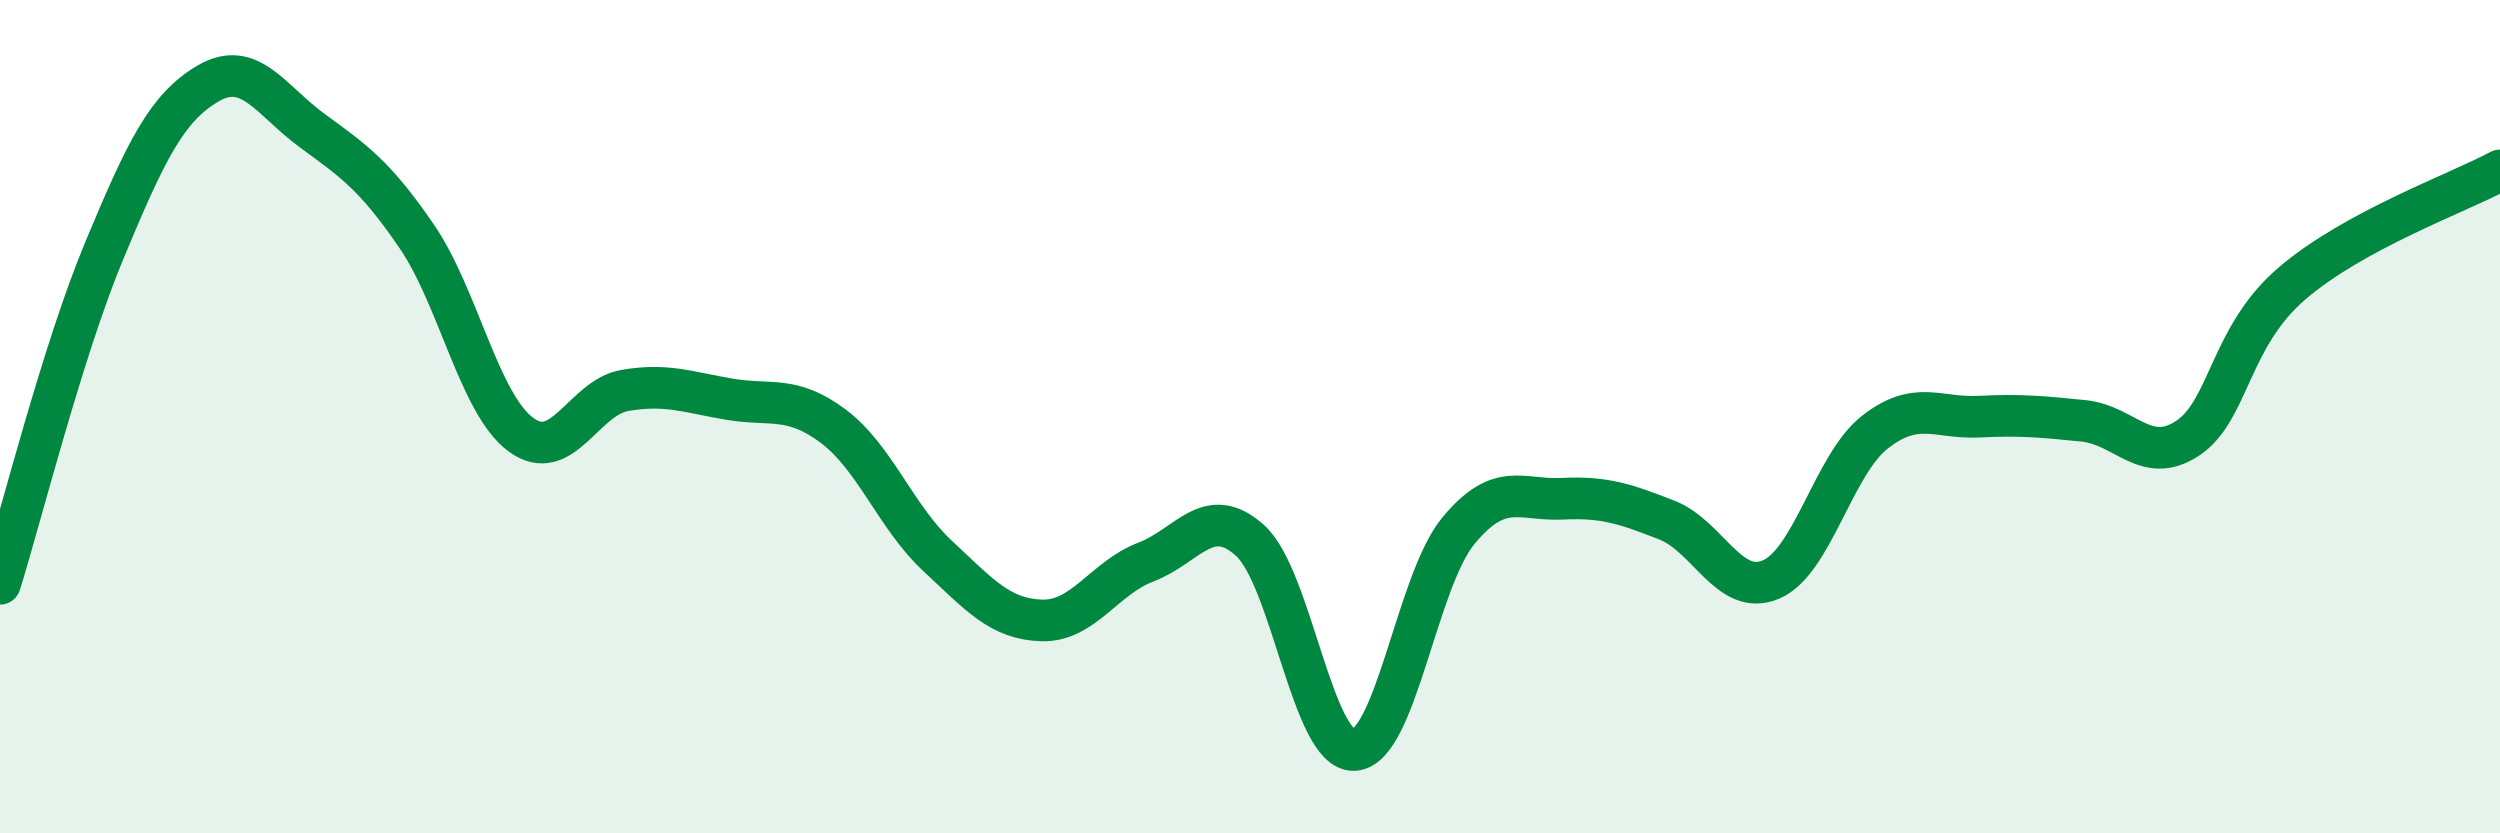
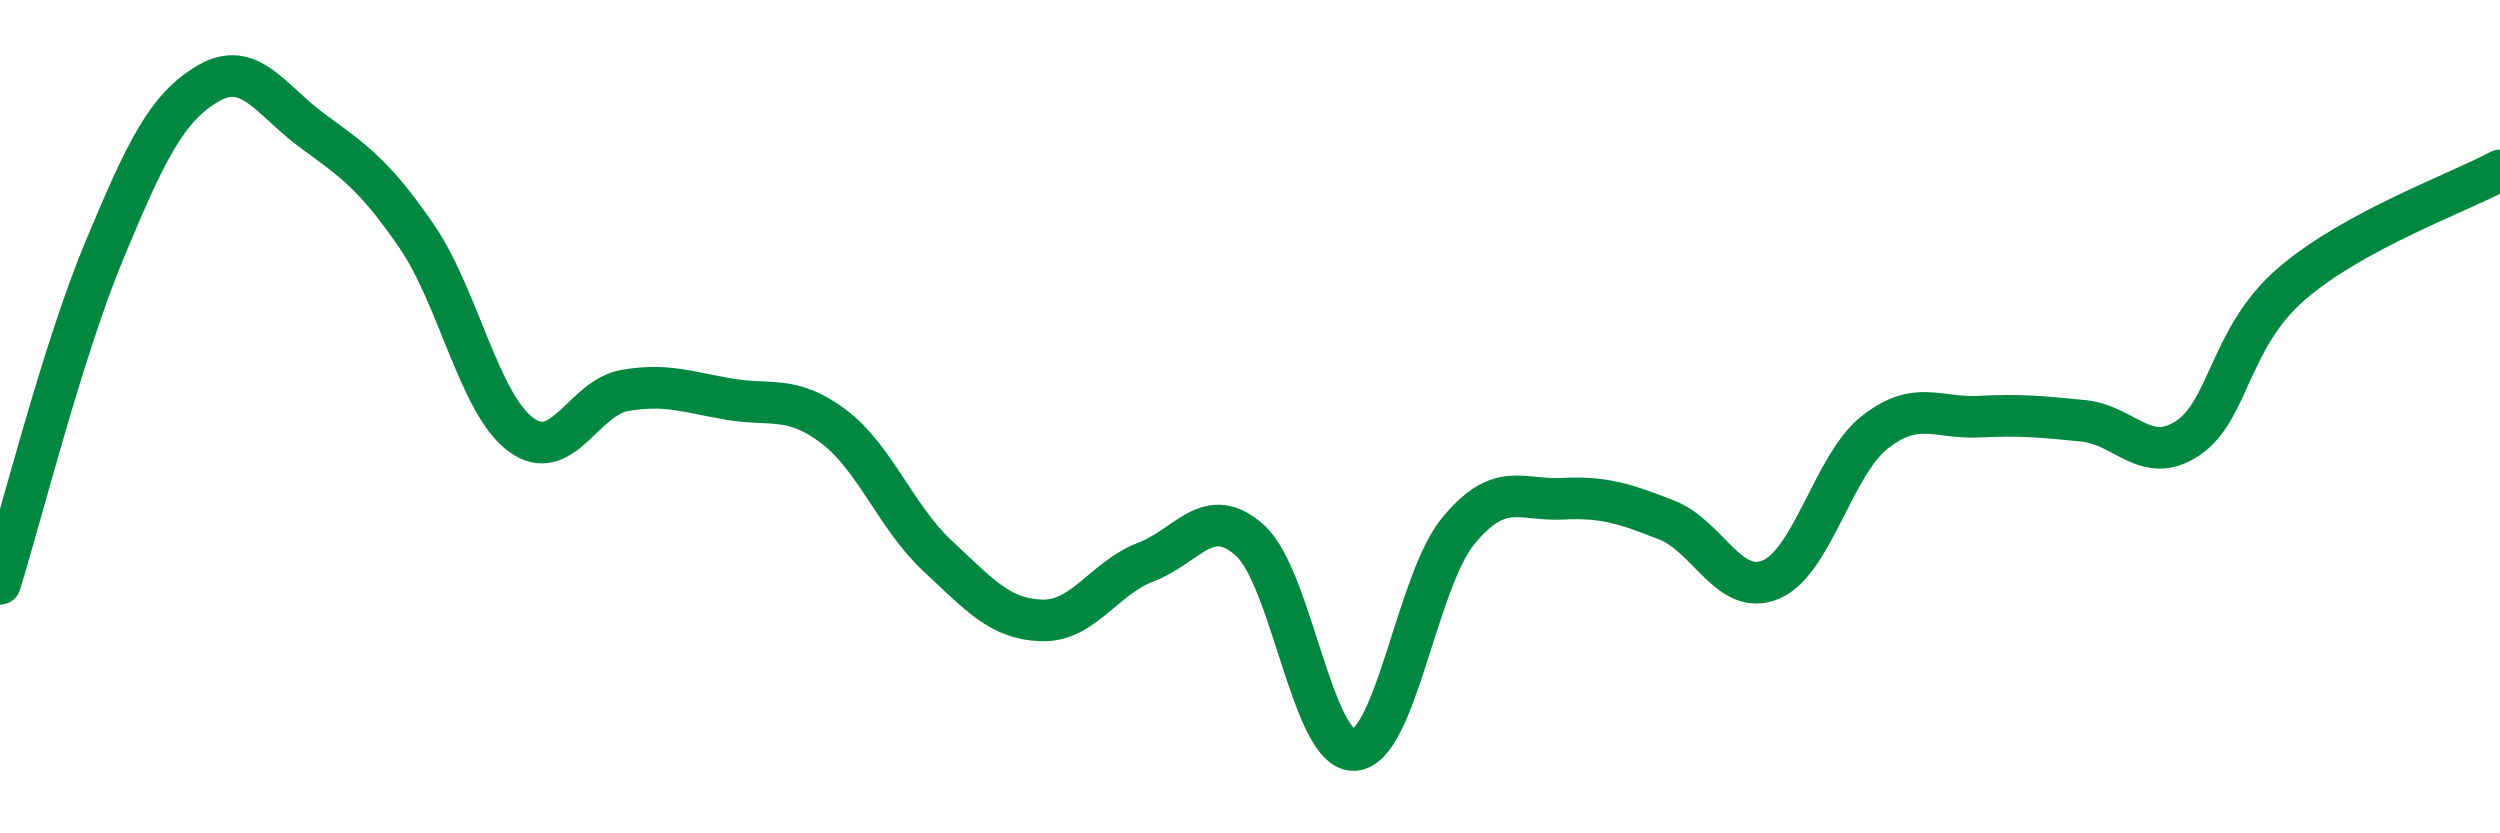
<svg xmlns="http://www.w3.org/2000/svg" width="60" height="20" viewBox="0 0 60 20">
-   <path d="M 0,14.01 C 0.5,12.41 1.5,8.42 2.5,6.02 C 3.5,3.62 4,2.58 5,2 C 6,1.42 6.5,2.41 7.5,3.14 C 8.5,3.87 9,4.21 10,5.67 C 11,7.13 11.5,9.69 12.5,10.43 C 13.5,11.17 14,9.54 15,9.37 C 16,9.2 16.5,9.41 17.5,9.58 C 18.5,9.75 19,9.48 20,10.23 C 21,10.98 21.5,12.41 22.5,13.34 C 23.5,14.27 24,14.86 25,14.89 C 26,14.92 26.5,13.87 27.5,13.49 C 28.5,13.11 29,12.07 30,12.97 C 31,13.87 31.5,18.05 32.5,18 C 33.5,17.95 34,13.95 35,12.74 C 36,11.53 36.5,12.02 37.5,11.97 C 38.5,11.92 39,12.09 40,12.48 C 41,12.87 41.5,14.33 42.5,13.91 C 43.5,13.49 44,11.15 45,10.37 C 46,9.59 46.5,10.05 47.5,10 C 48.5,9.95 49,10 50,10.1 C 51,10.2 51.5,11.18 52.5,10.52 C 53.5,9.86 53.5,8.1 55,6.81 C 56.5,5.52 59,4.63 60,4.09L60 20L0 20Z" fill="#008740" opacity="0.1" stroke-linecap="round" stroke-linejoin="round" />
  <path d="M 0,14.01 C 0.5,12.41 1.5,8.42 2.5,6.02 C 3.5,3.62 4,2.58 5,2 C 6,1.42 6.5,2.41 7.5,3.14 C 8.5,3.87 9,4.21 10,5.67 C 11,7.13 11.5,9.69 12.5,10.43 C 13.5,11.17 14,9.54 15,9.37 C 16,9.2 16.5,9.41 17.5,9.58 C 18.5,9.75 19,9.48 20,10.23 C 21,10.98 21.5,12.41 22.5,13.34 C 23.5,14.27 24,14.86 25,14.89 C 26,14.92 26.5,13.87 27.5,13.49 C 28.5,13.11 29,12.07 30,12.97 C 31,13.87 31.5,18.05 32.5,18 C 33.5,17.95 34,13.95 35,12.74 C 36,11.53 36.5,12.02 37.5,11.97 C 38.5,11.92 39,12.09 40,12.48 C 41,12.87 41.5,14.33 42.5,13.91 C 43.5,13.49 44,11.15 45,10.37 C 46,9.59 46.5,10.05 47.5,10 C 48.5,9.95 49,10 50,10.1 C 51,10.2 51.5,11.18 52.5,10.52 C 53.5,9.86 53.5,8.1 55,6.81 C 56.5,5.52 59,4.63 60,4.09" stroke="#008740" stroke-width="1" fill="none" stroke-linecap="round" stroke-linejoin="round" />
</svg>